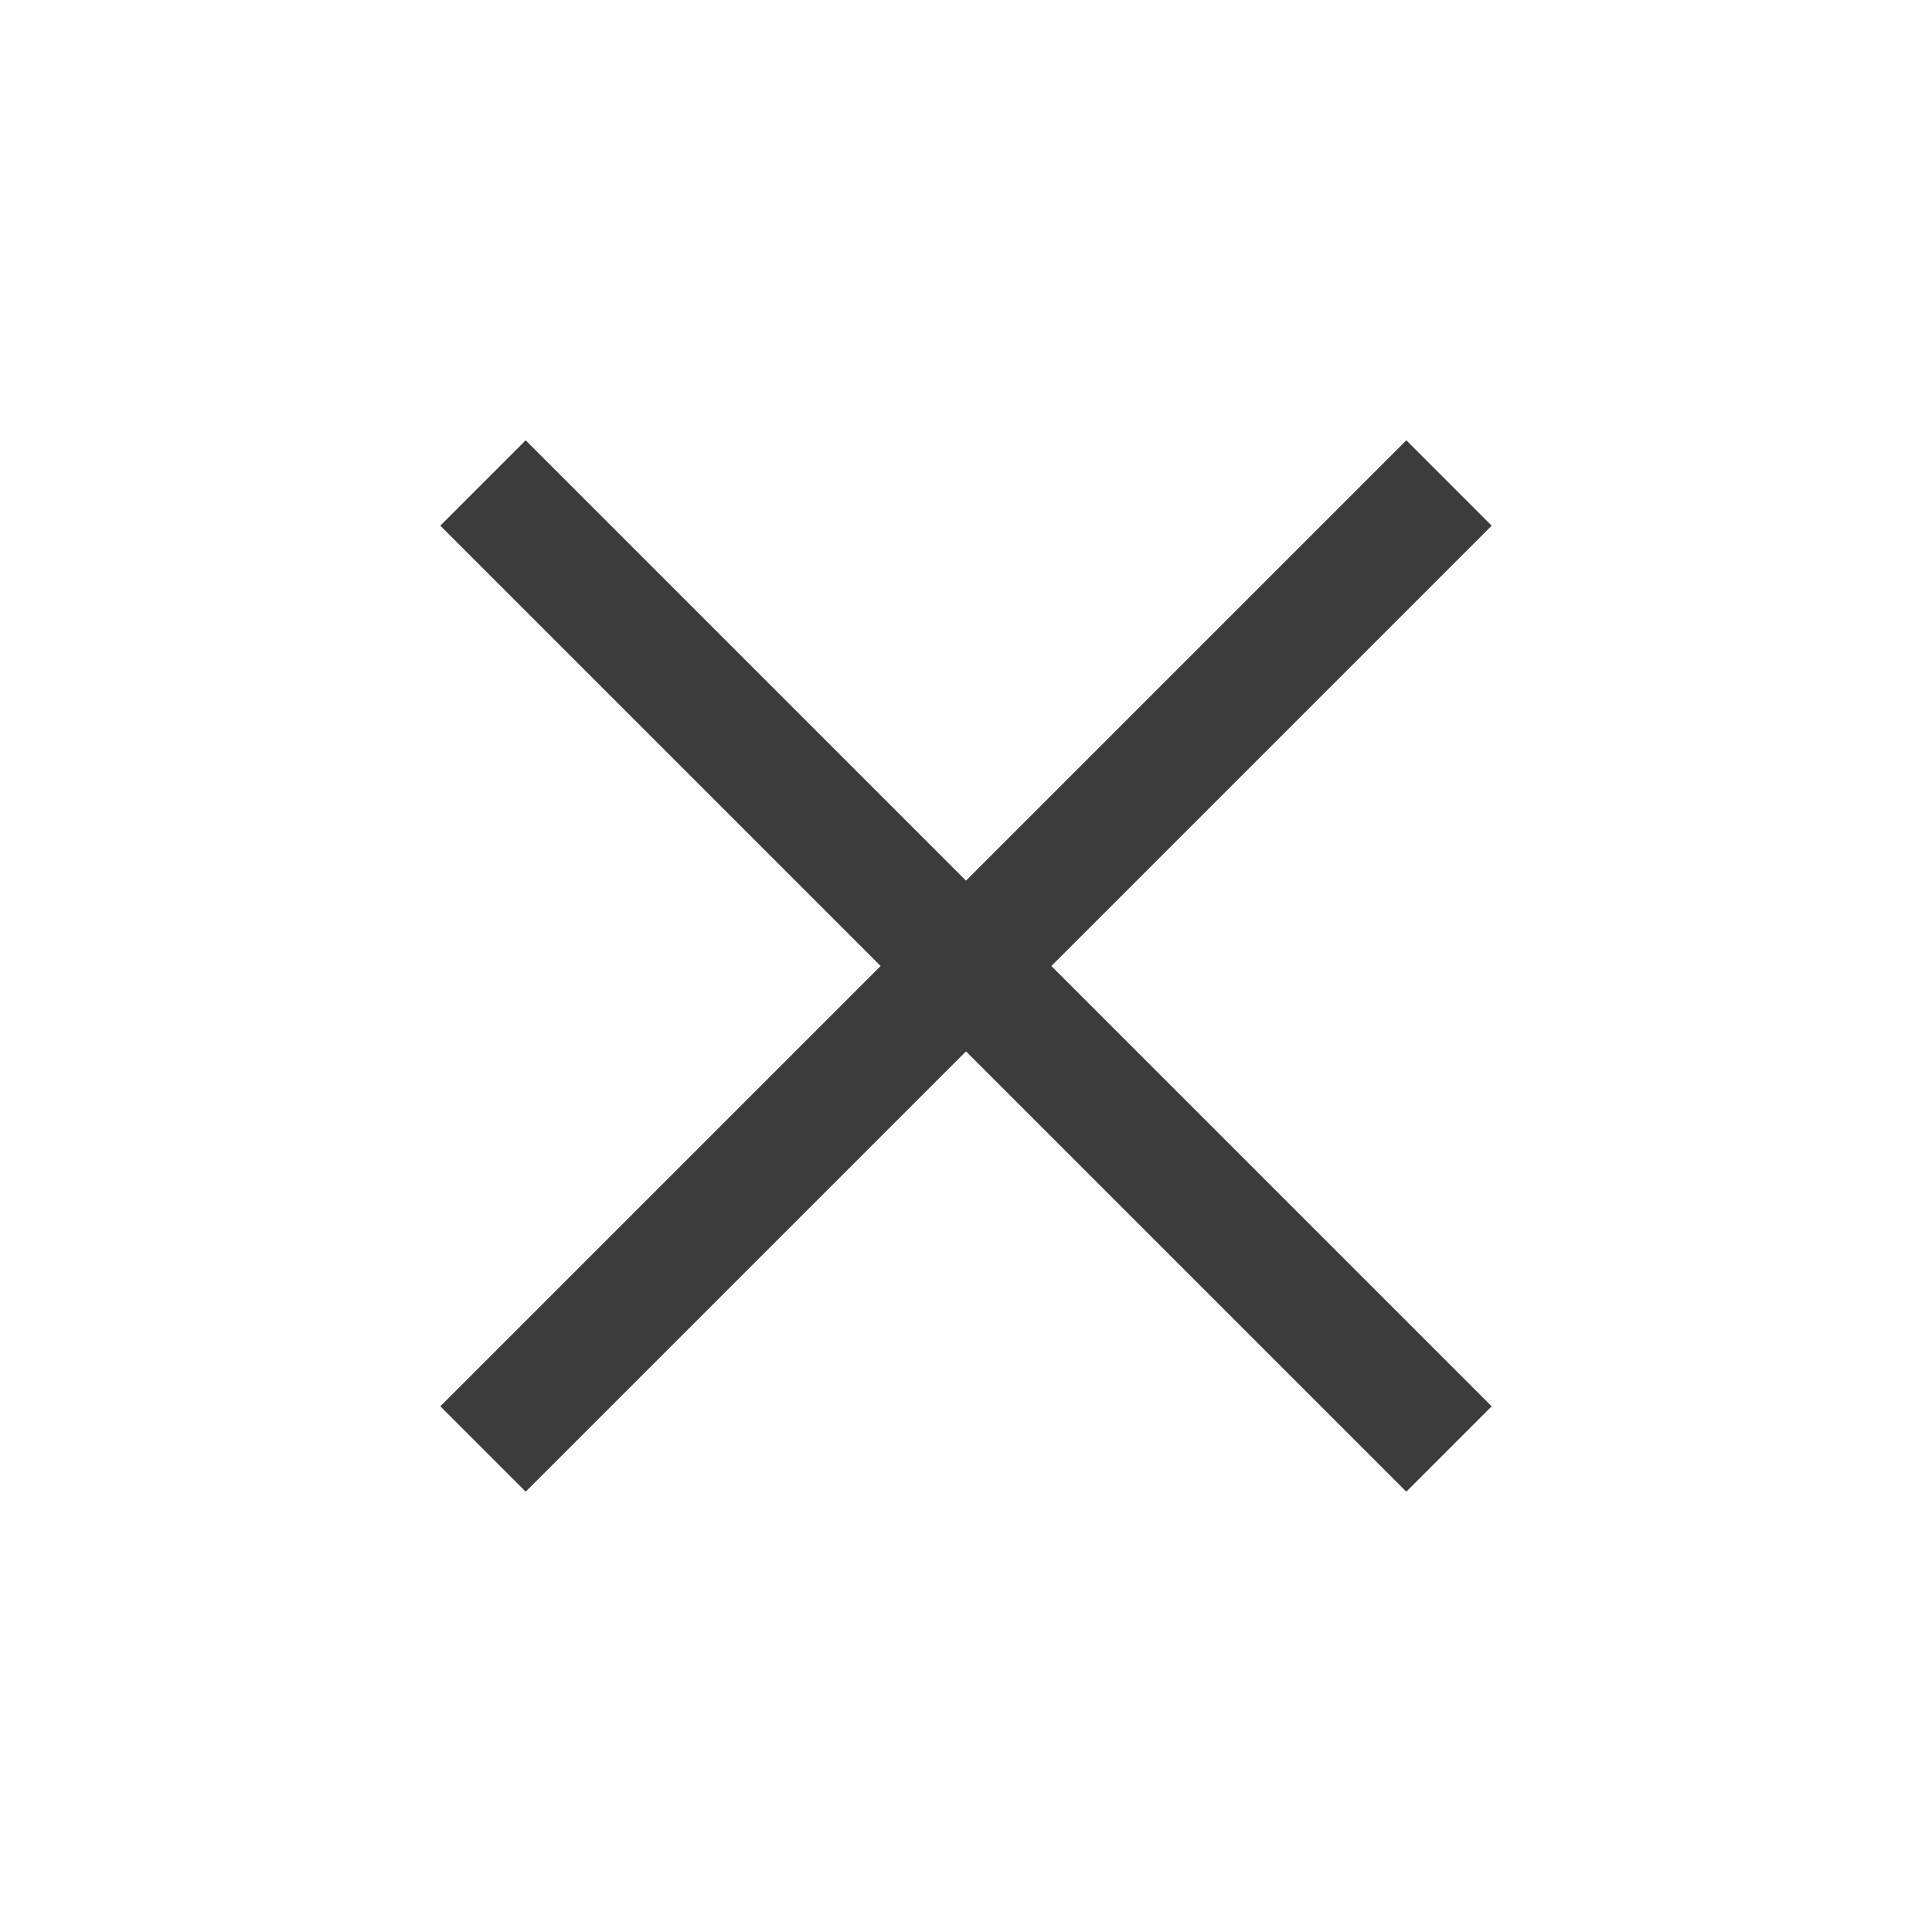
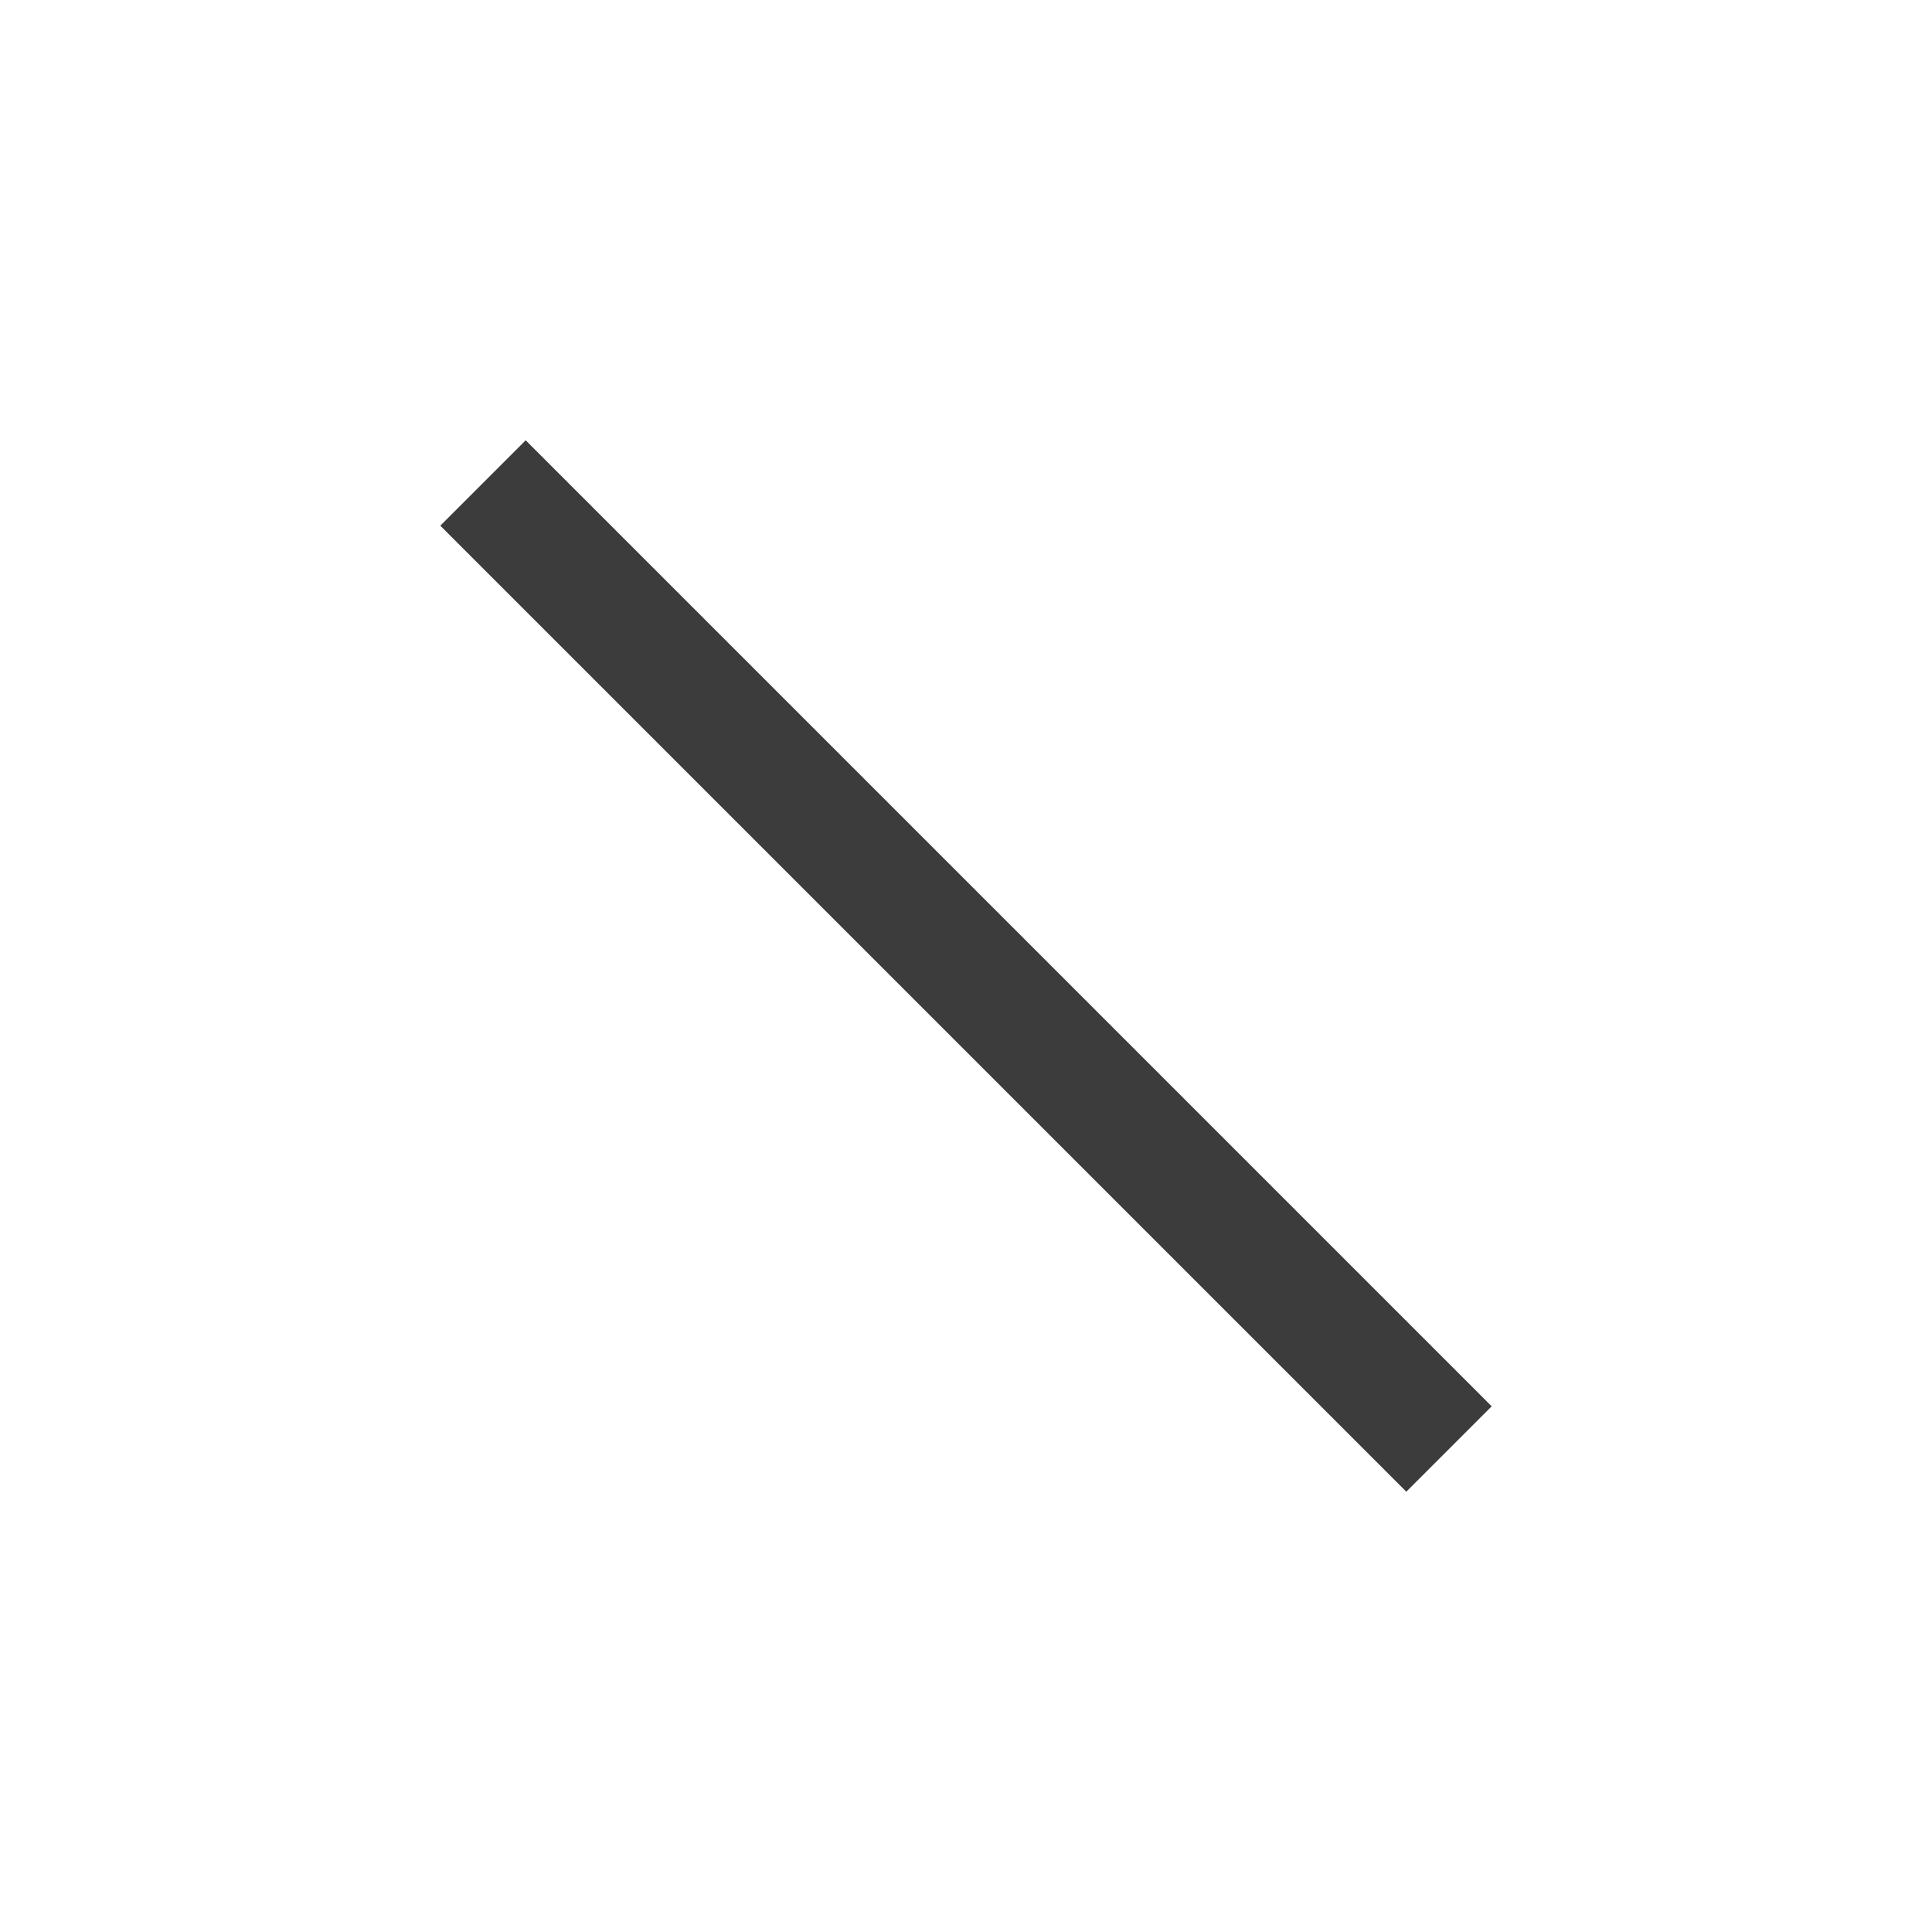
<svg xmlns="http://www.w3.org/2000/svg" width="32" height="32" viewBox="0 0 32 32" fill="none">
-   <path d="M24 8L8 24" stroke="#3C3C3C" stroke-width="2" stroke-linejoin="round" />
  <path d="M8 8L24 24" stroke="#3C3C3C" stroke-width="2" stroke-linejoin="round" />
</svg>